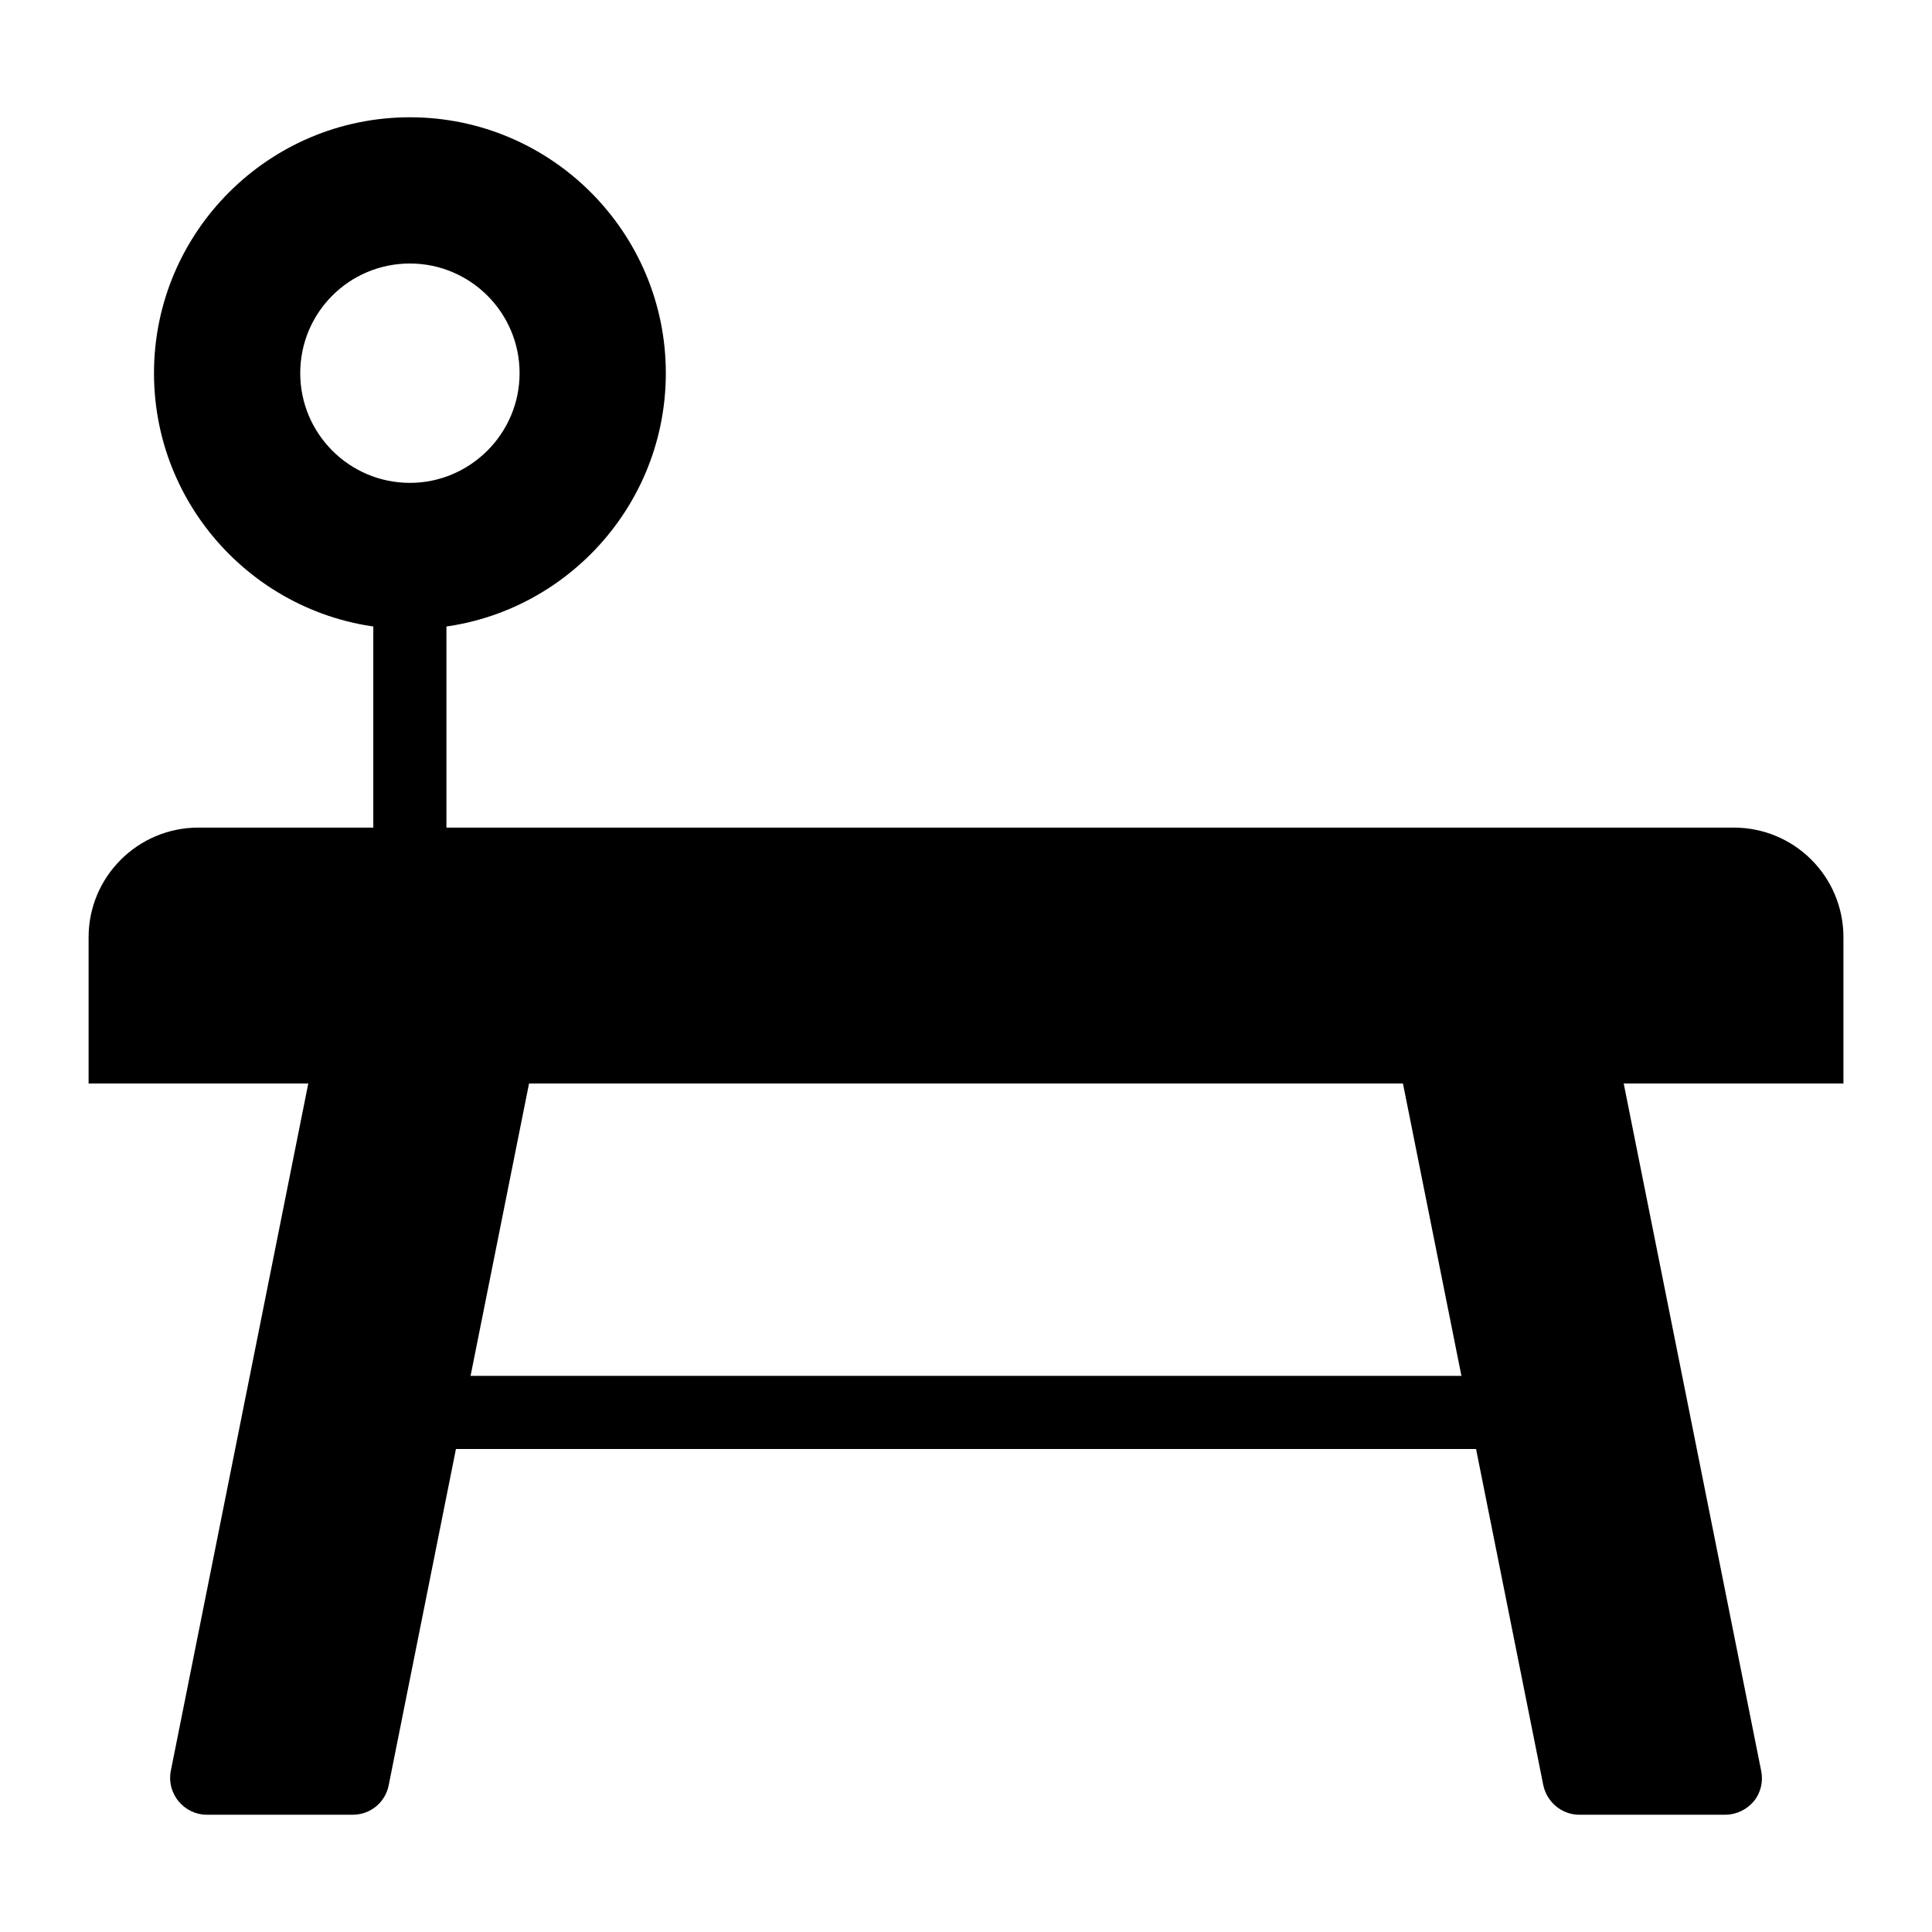
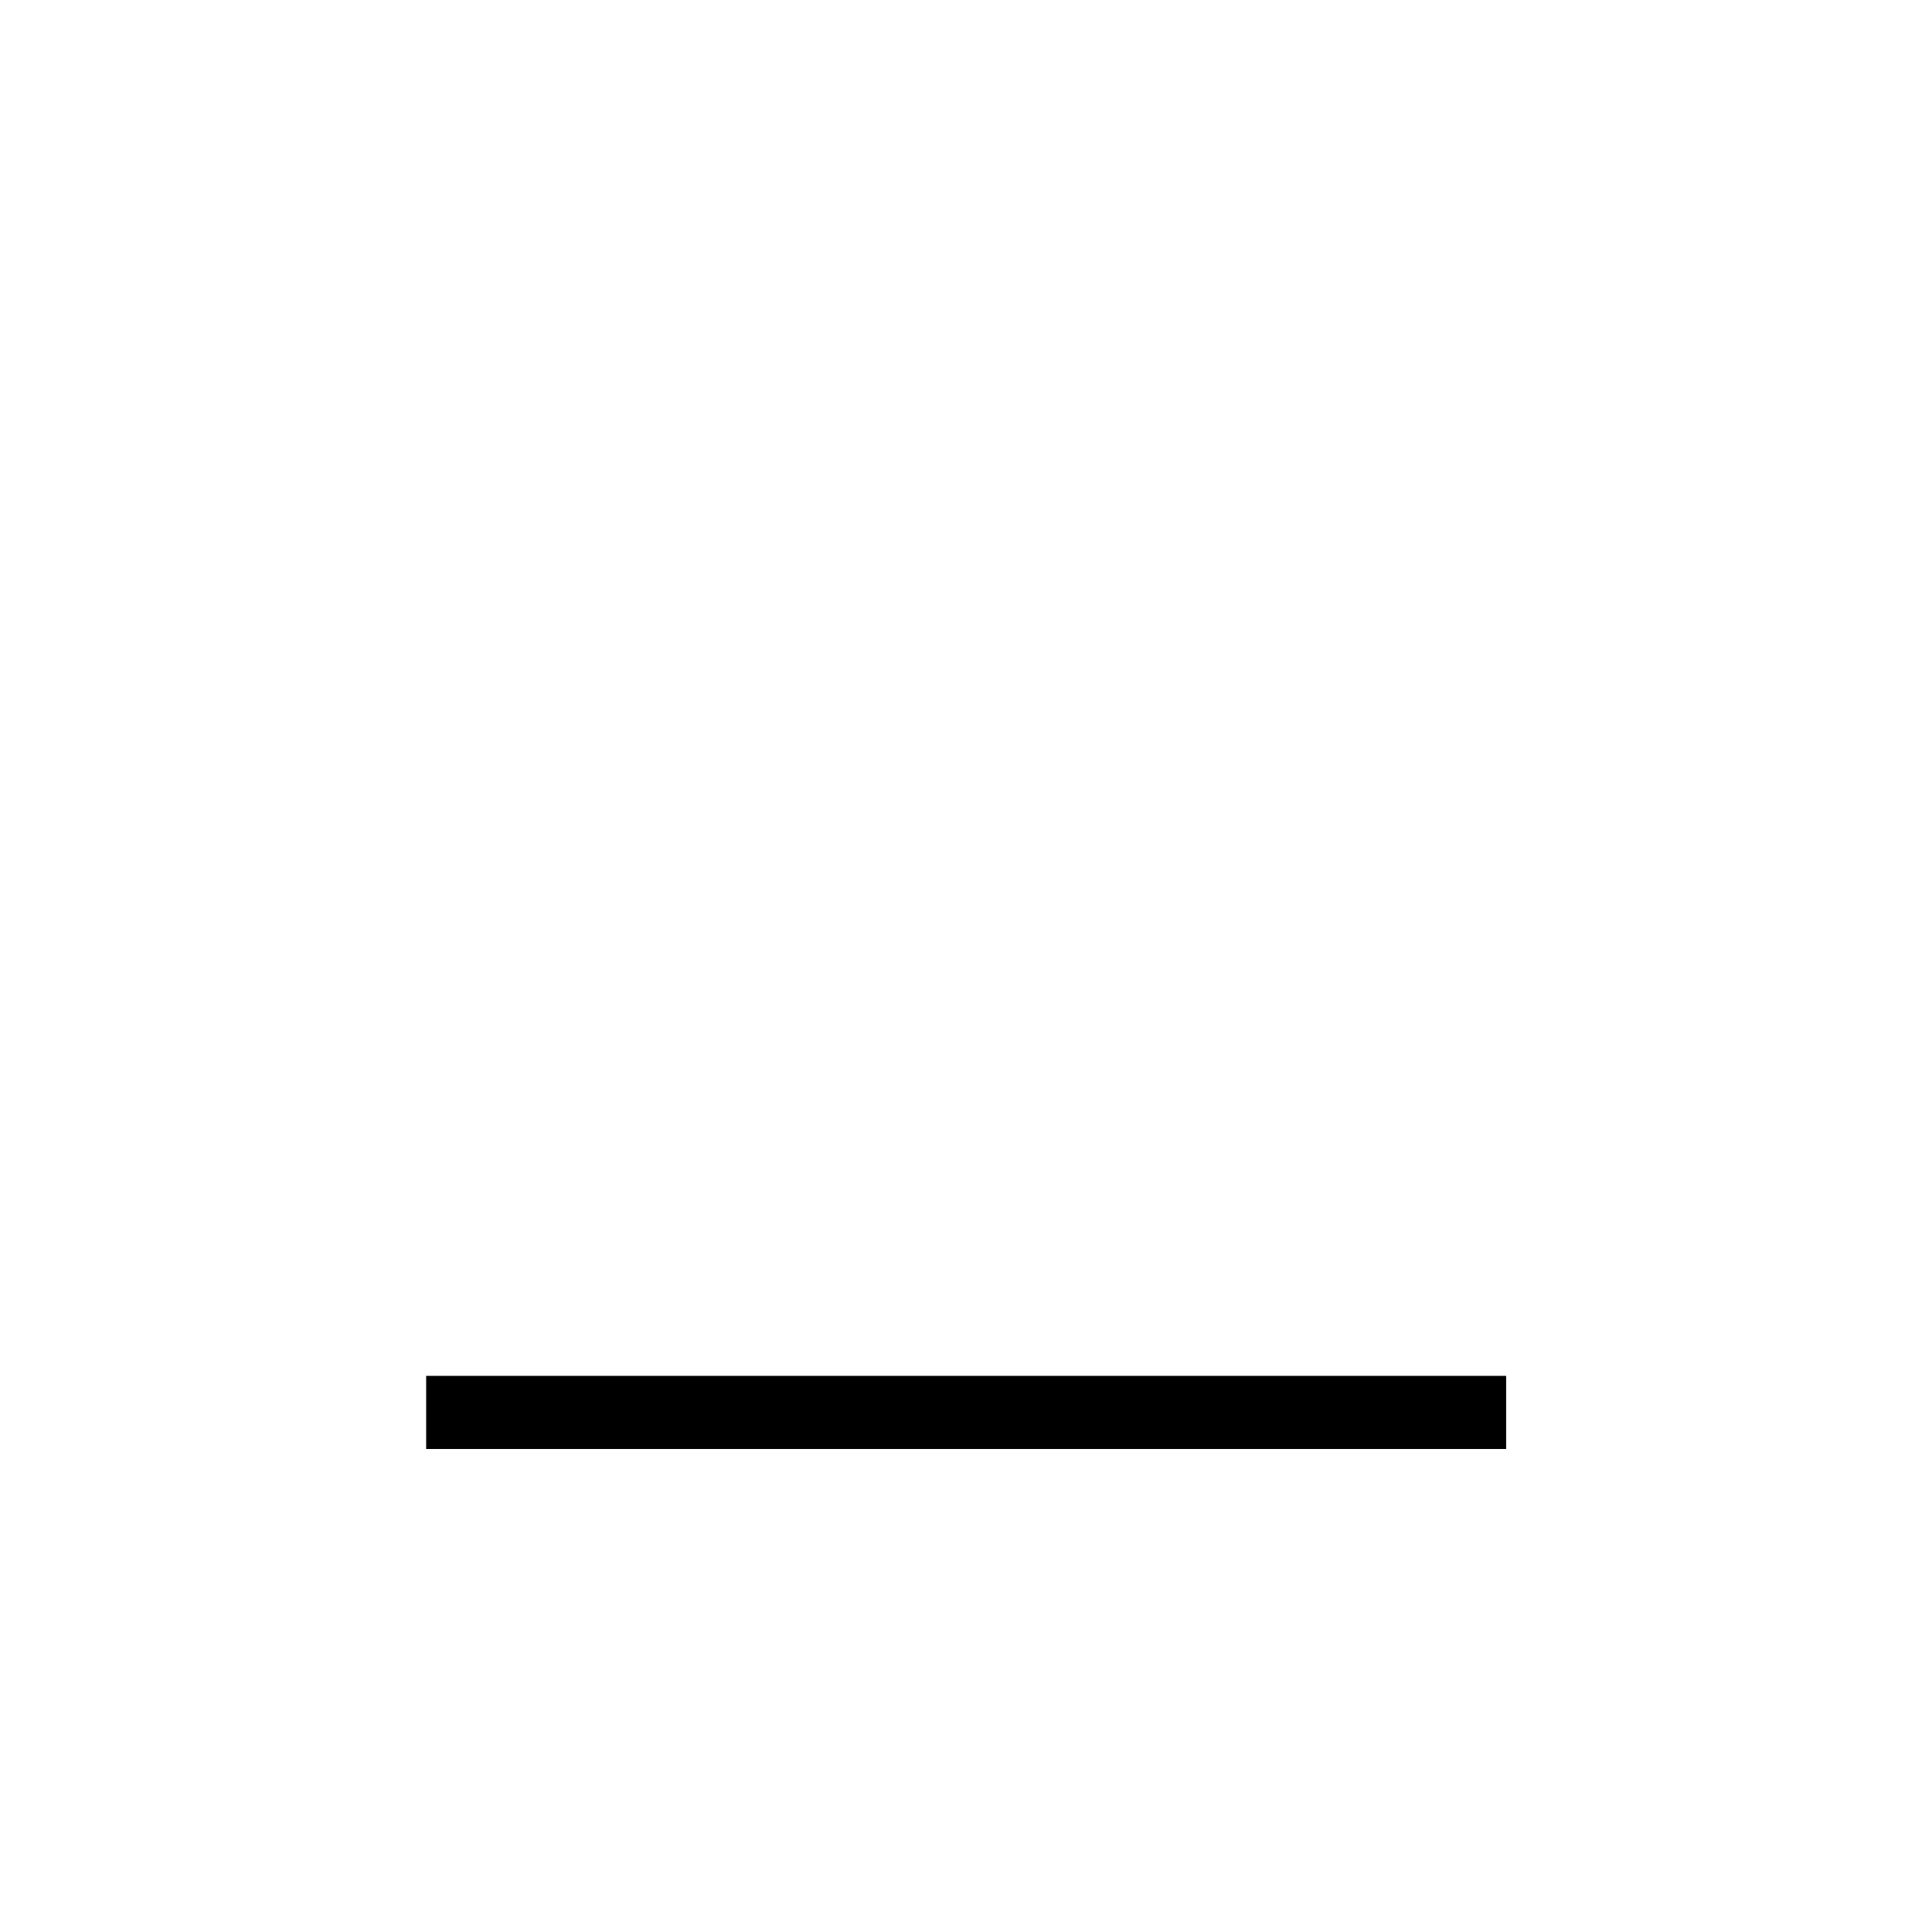
<svg xmlns="http://www.w3.org/2000/svg" fill="#000000" width="800px" height="800px" version="1.1" viewBox="144 144 512 512">
  <g>
-     <path d="m632.53 392.39v38.754h-465.05v-38.754c0-16.082 13.078-29.066 29.066-29.066h406.92c16.082 0 29.066 12.98 29.066 29.066z" />
-     <path d="m283.83 415.26c1.84 2.227 2.519 5.231 1.938 8.043l-38.754 193.77c-0.871 4.555-4.844 7.848-9.496 7.848h-38.754c-2.906 0-5.621-1.355-7.461-3.586-1.84-2.231-2.617-5.231-2.035-8.043l38.754-193.77c0.969-4.555 4.941-7.75 9.496-7.75h38.754c2.906 0 5.719 1.262 7.559 3.488z" />
-     <path d="m610.73 613.29c0.582 2.809-0.098 5.812-1.938 8.043-1.84 2.227-4.648 3.586-7.559 3.586h-38.754c-4.555 0-8.527-3.297-9.496-7.848l-38.754-193.77c-0.578-2.812 0.195-5.812 2.035-8.043 1.84-2.227 4.555-3.488 7.461-3.488h38.754c4.648 0 8.621 3.195 9.496 7.75z" />
    <path d="m256.94 508.62h286.2v19.379h-286.2z" />
-     <path d="m252.63 175.08c-37.398 0-67.82 30.422-67.82 67.82 0 37.398 30.422 67.82 67.82 67.82 37.398 0 67.82-30.422 67.82-67.82 0.004-37.398-30.422-67.82-67.82-67.82zm0 96.883c-16.082 0-29.066-13.078-29.066-29.066 0-16.082 12.984-29.066 29.066-29.066 15.984 0 29.066 12.984 29.066 29.066 0 15.988-13.078 29.066-29.066 29.066z" />
-     <path d="m242.93 299.35h19.379v73.641h-19.379z" />
  </g>
</svg>